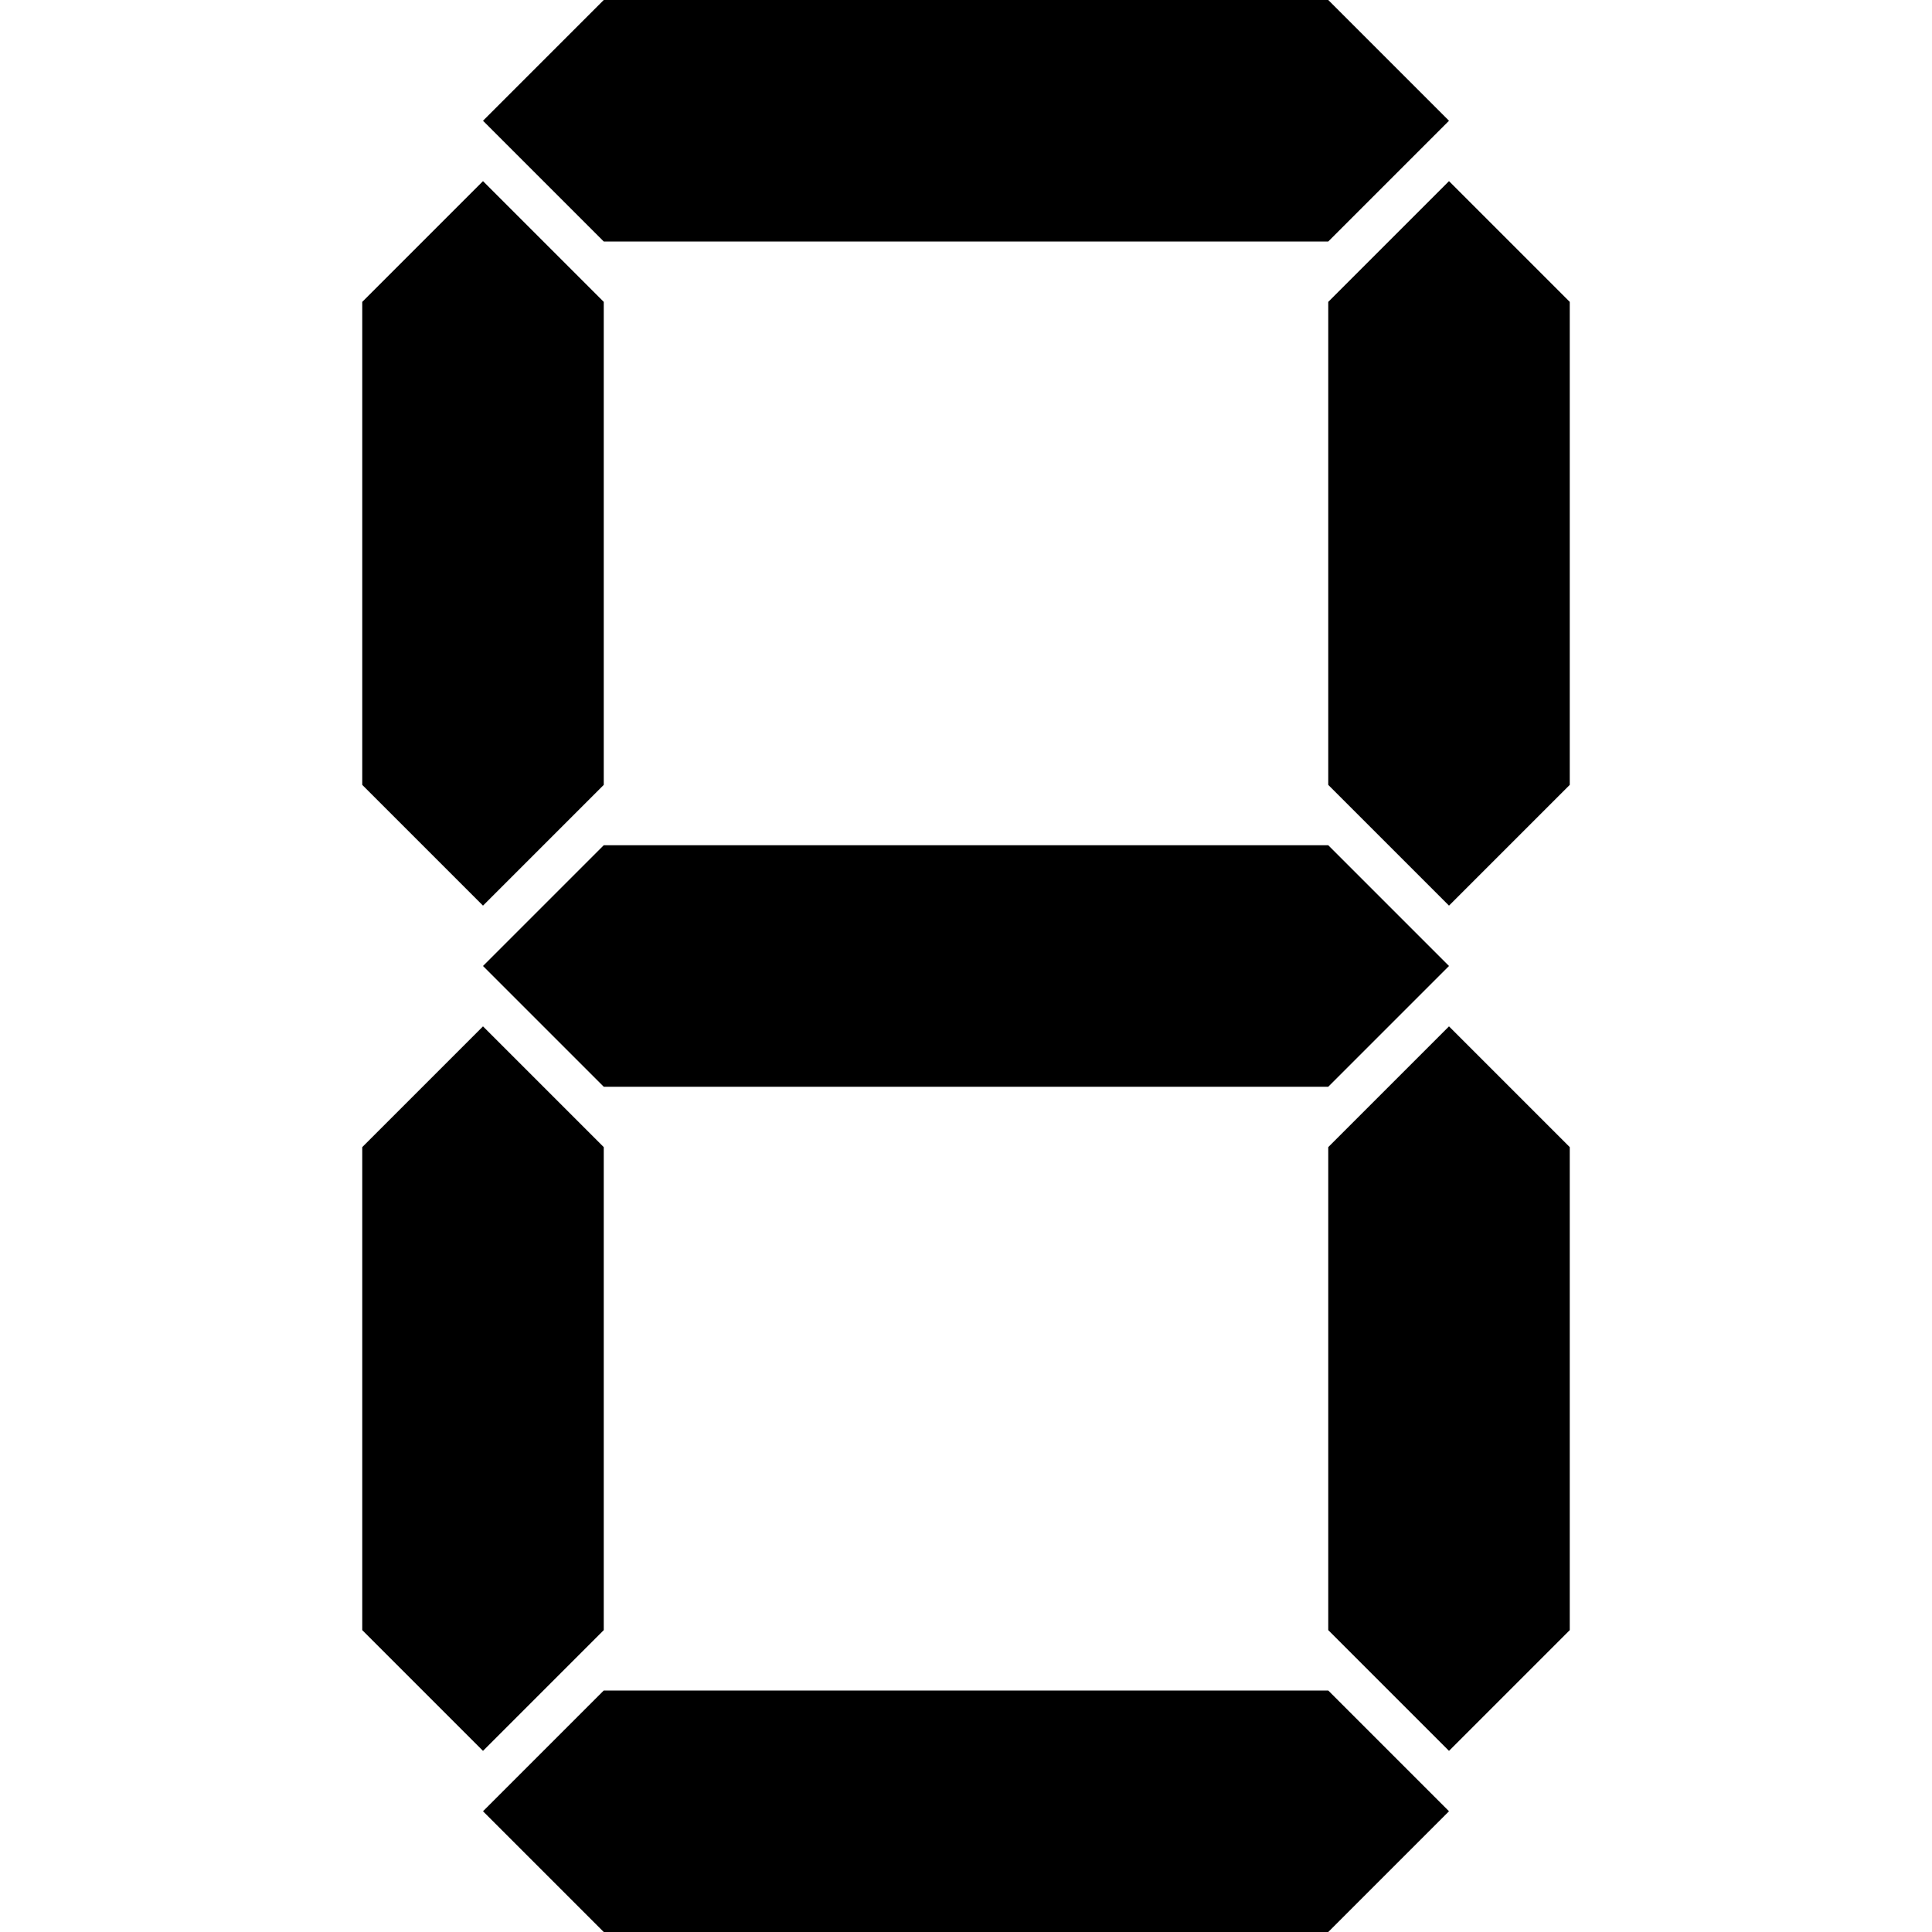
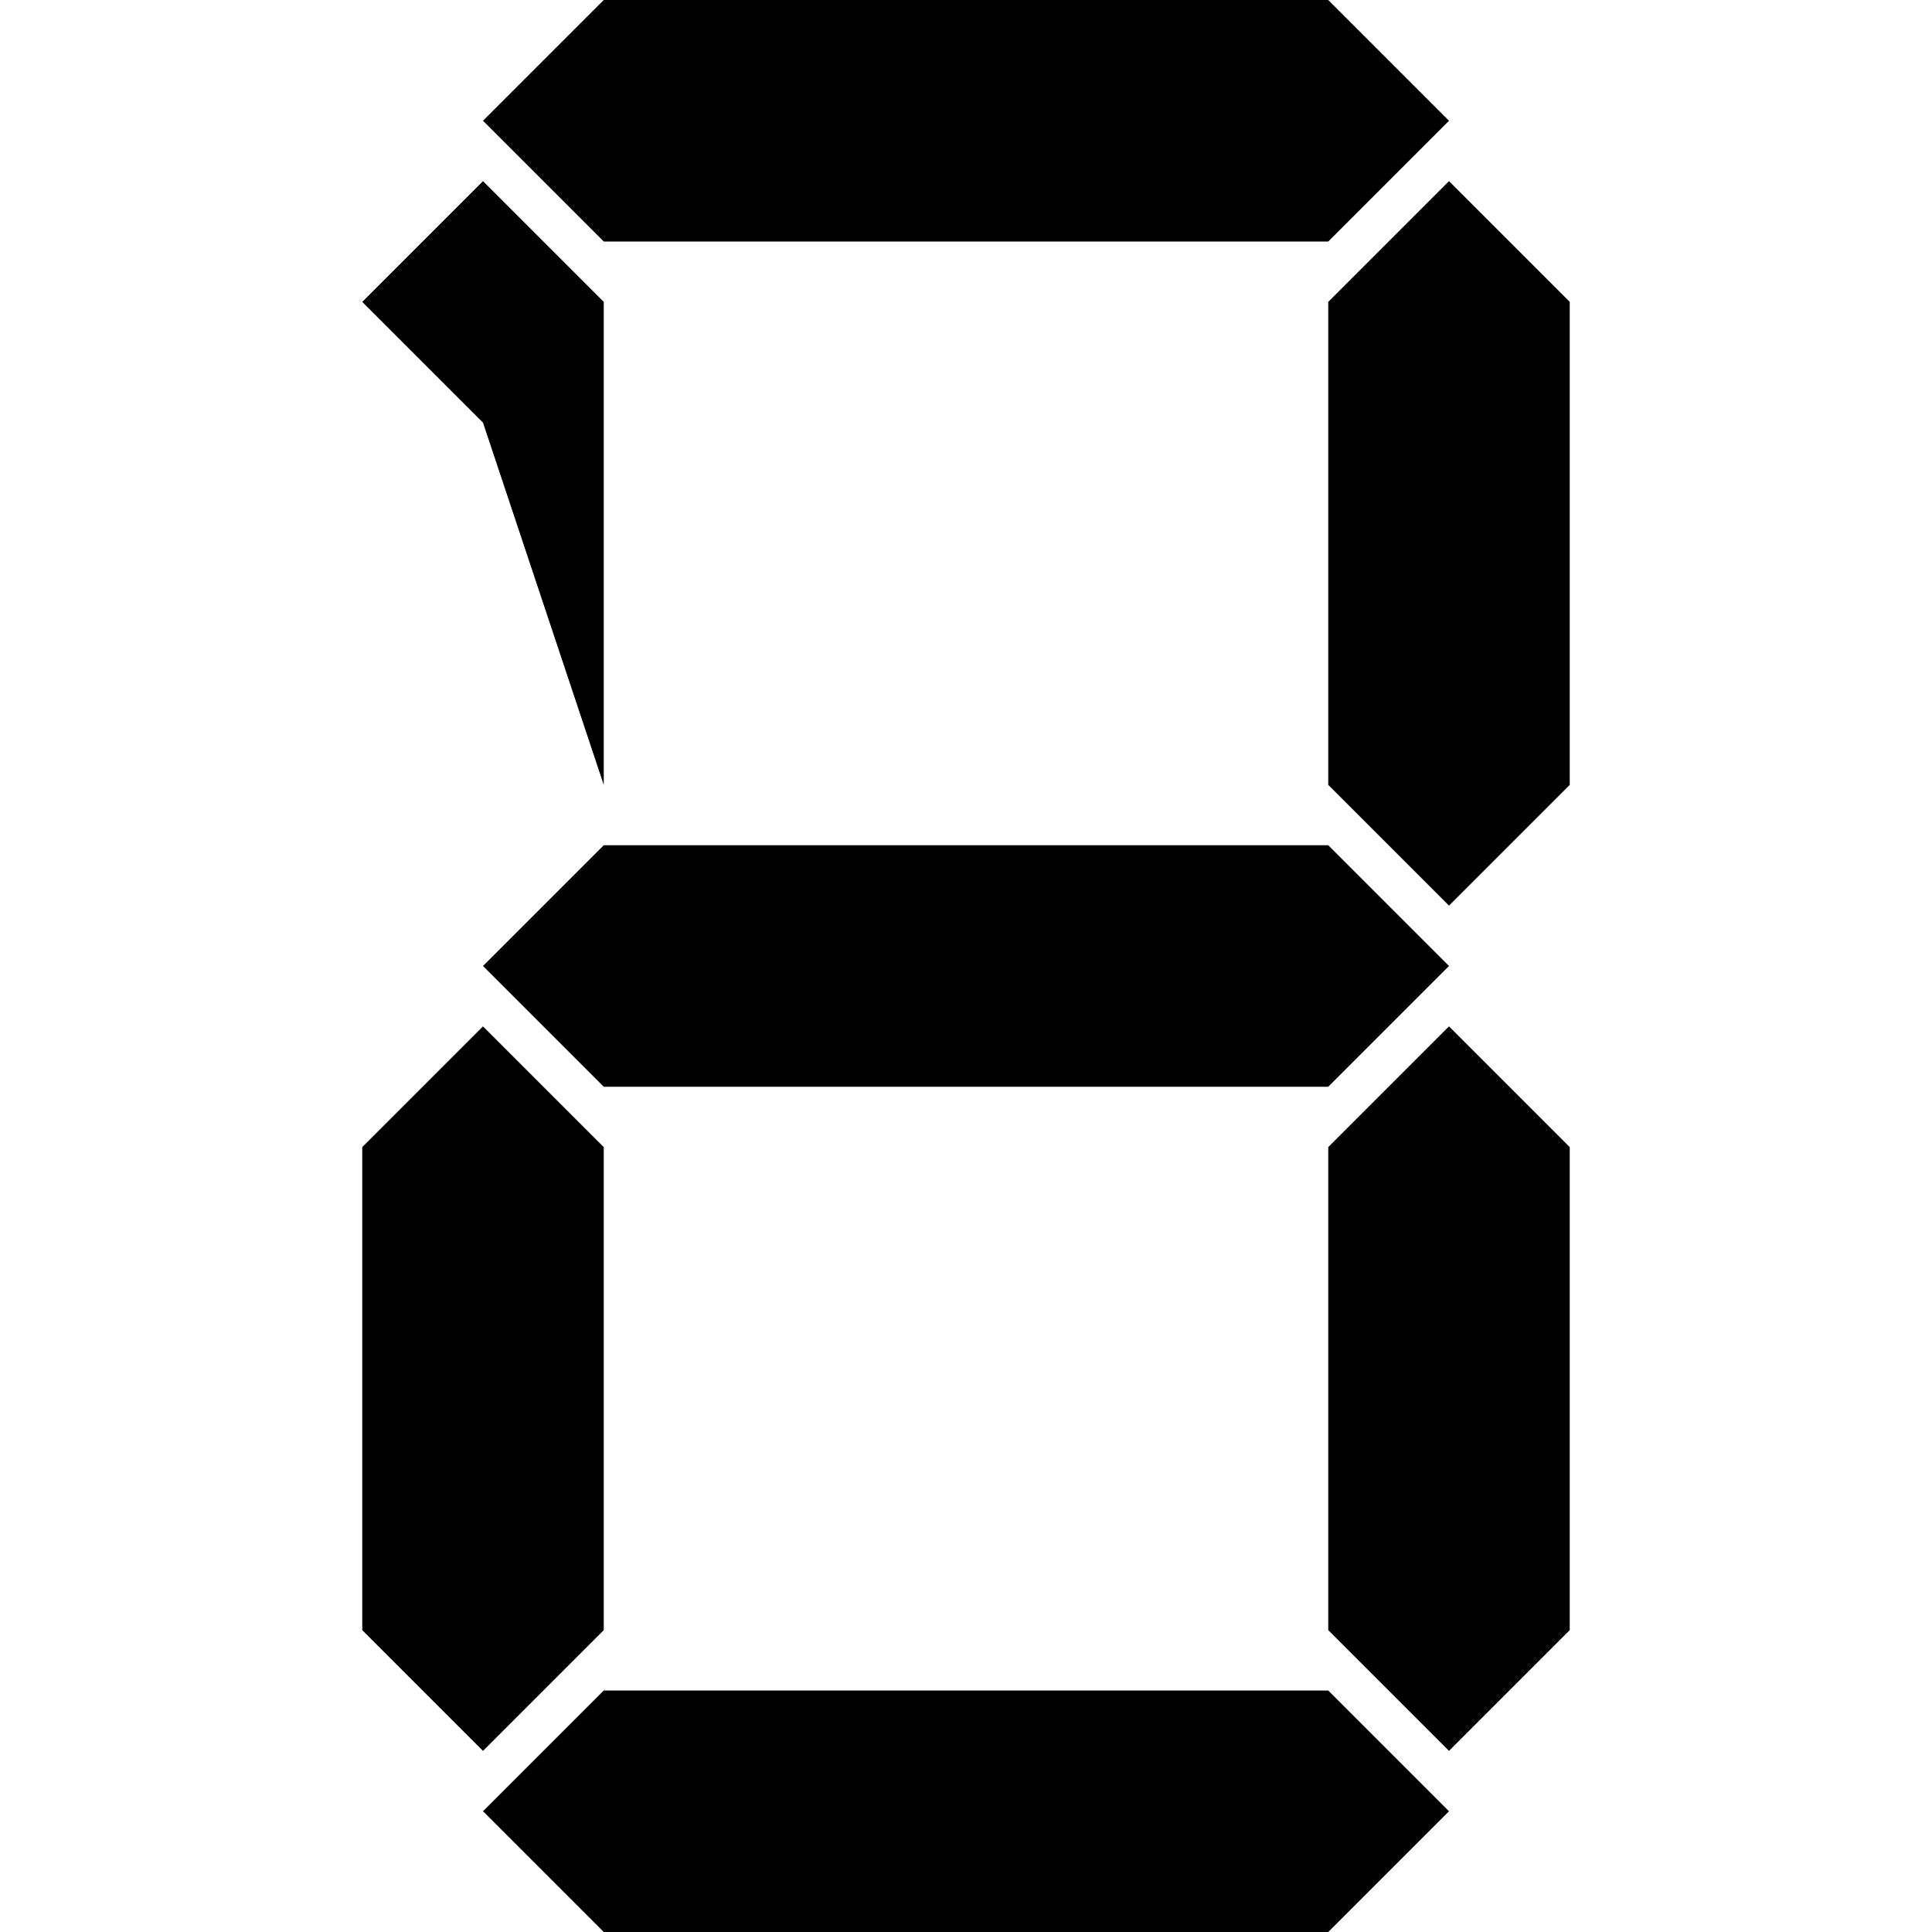
<svg xmlns="http://www.w3.org/2000/svg" viewBox="0 0 512 512">
-   <path d="M352 64l32-32-32-32h-192l-32 32 32 32zm32-16l-32 32v128l32 32 32-32v-128zm-224 160.001v-128.001l-32-32-32 32v128.001l32 32zm192 95.999v128l32 32 32-32v-128l-32-32zm-192 128v-128l-32-32-32 32v128l32 32zm-32-176l32 32h192l32-32-32-32h-192zm32 192l-32 32 32 32h192l32-32-32-32z" />
+   <path d="M352 64l32-32-32-32h-192l-32 32 32 32zm32-16l-32 32v128l32 32 32-32v-128zm-224 160.001v-128.001l-32-32-32 32l32 32zm192 95.999v128l32 32 32-32v-128l-32-32zm-192 128v-128l-32-32-32 32v128l32 32zm-32-176l32 32h192l32-32-32-32h-192zm32 192l-32 32 32 32h192l32-32-32-32z" />
</svg>